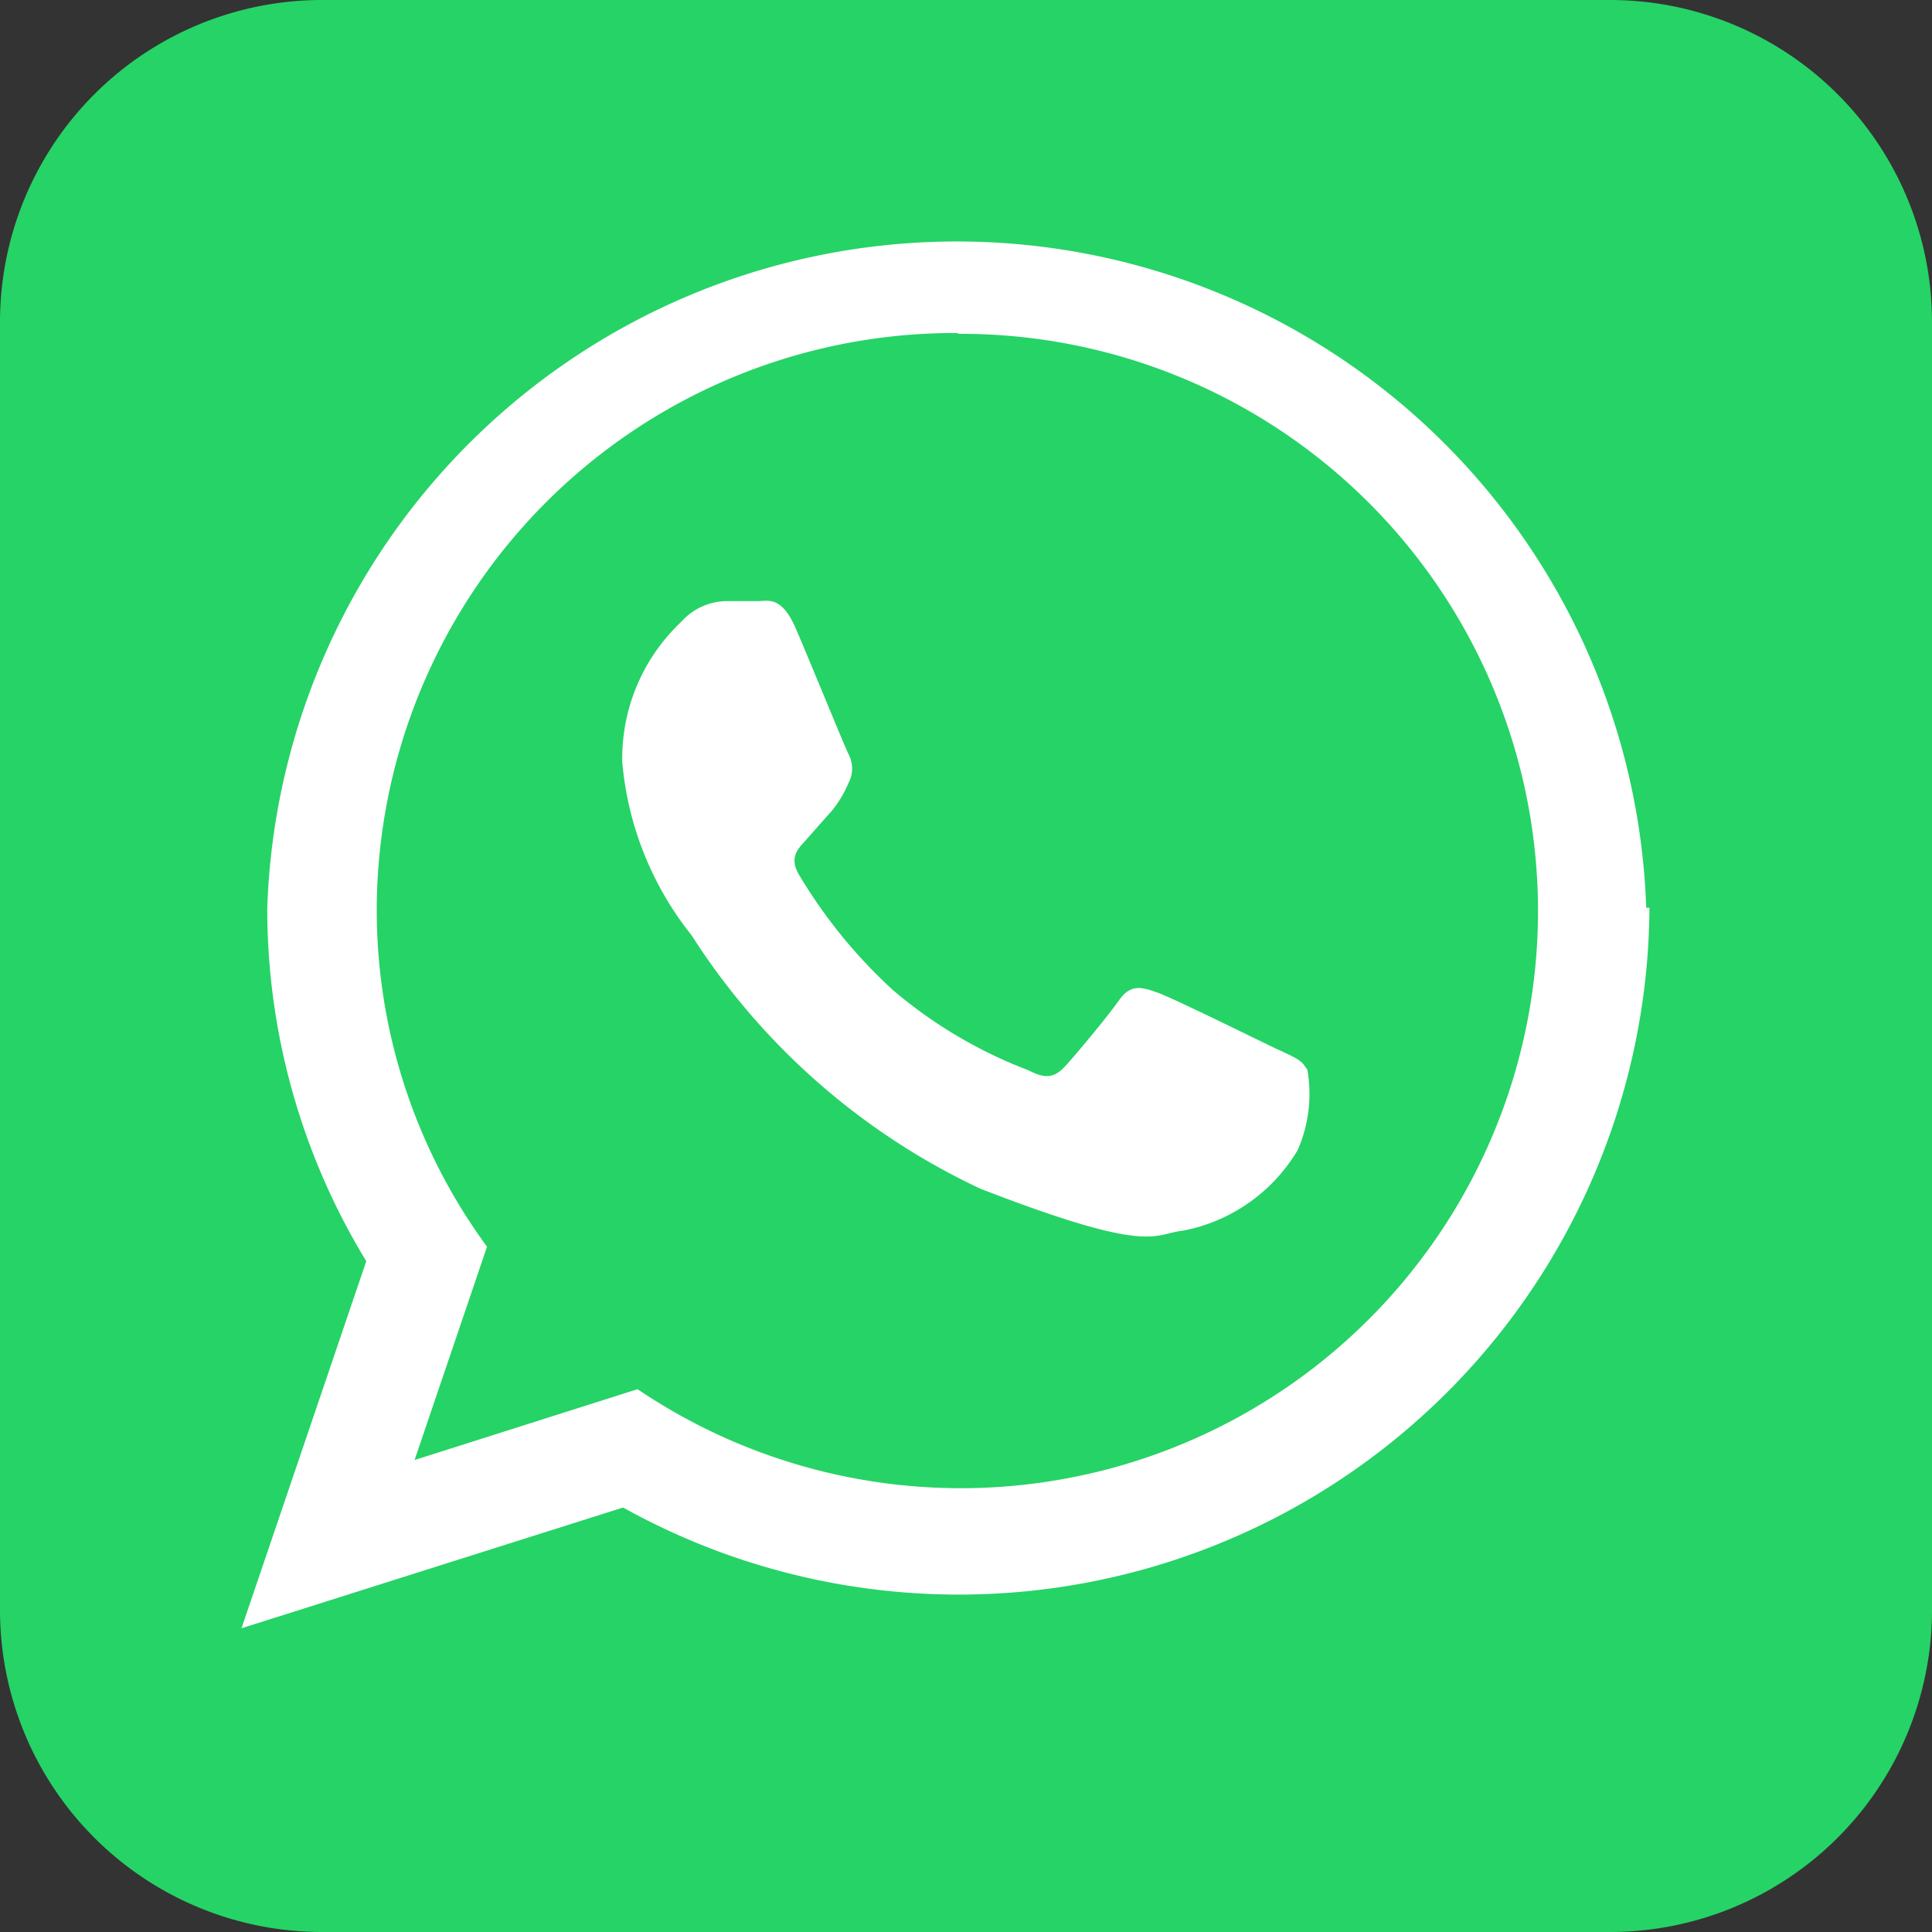
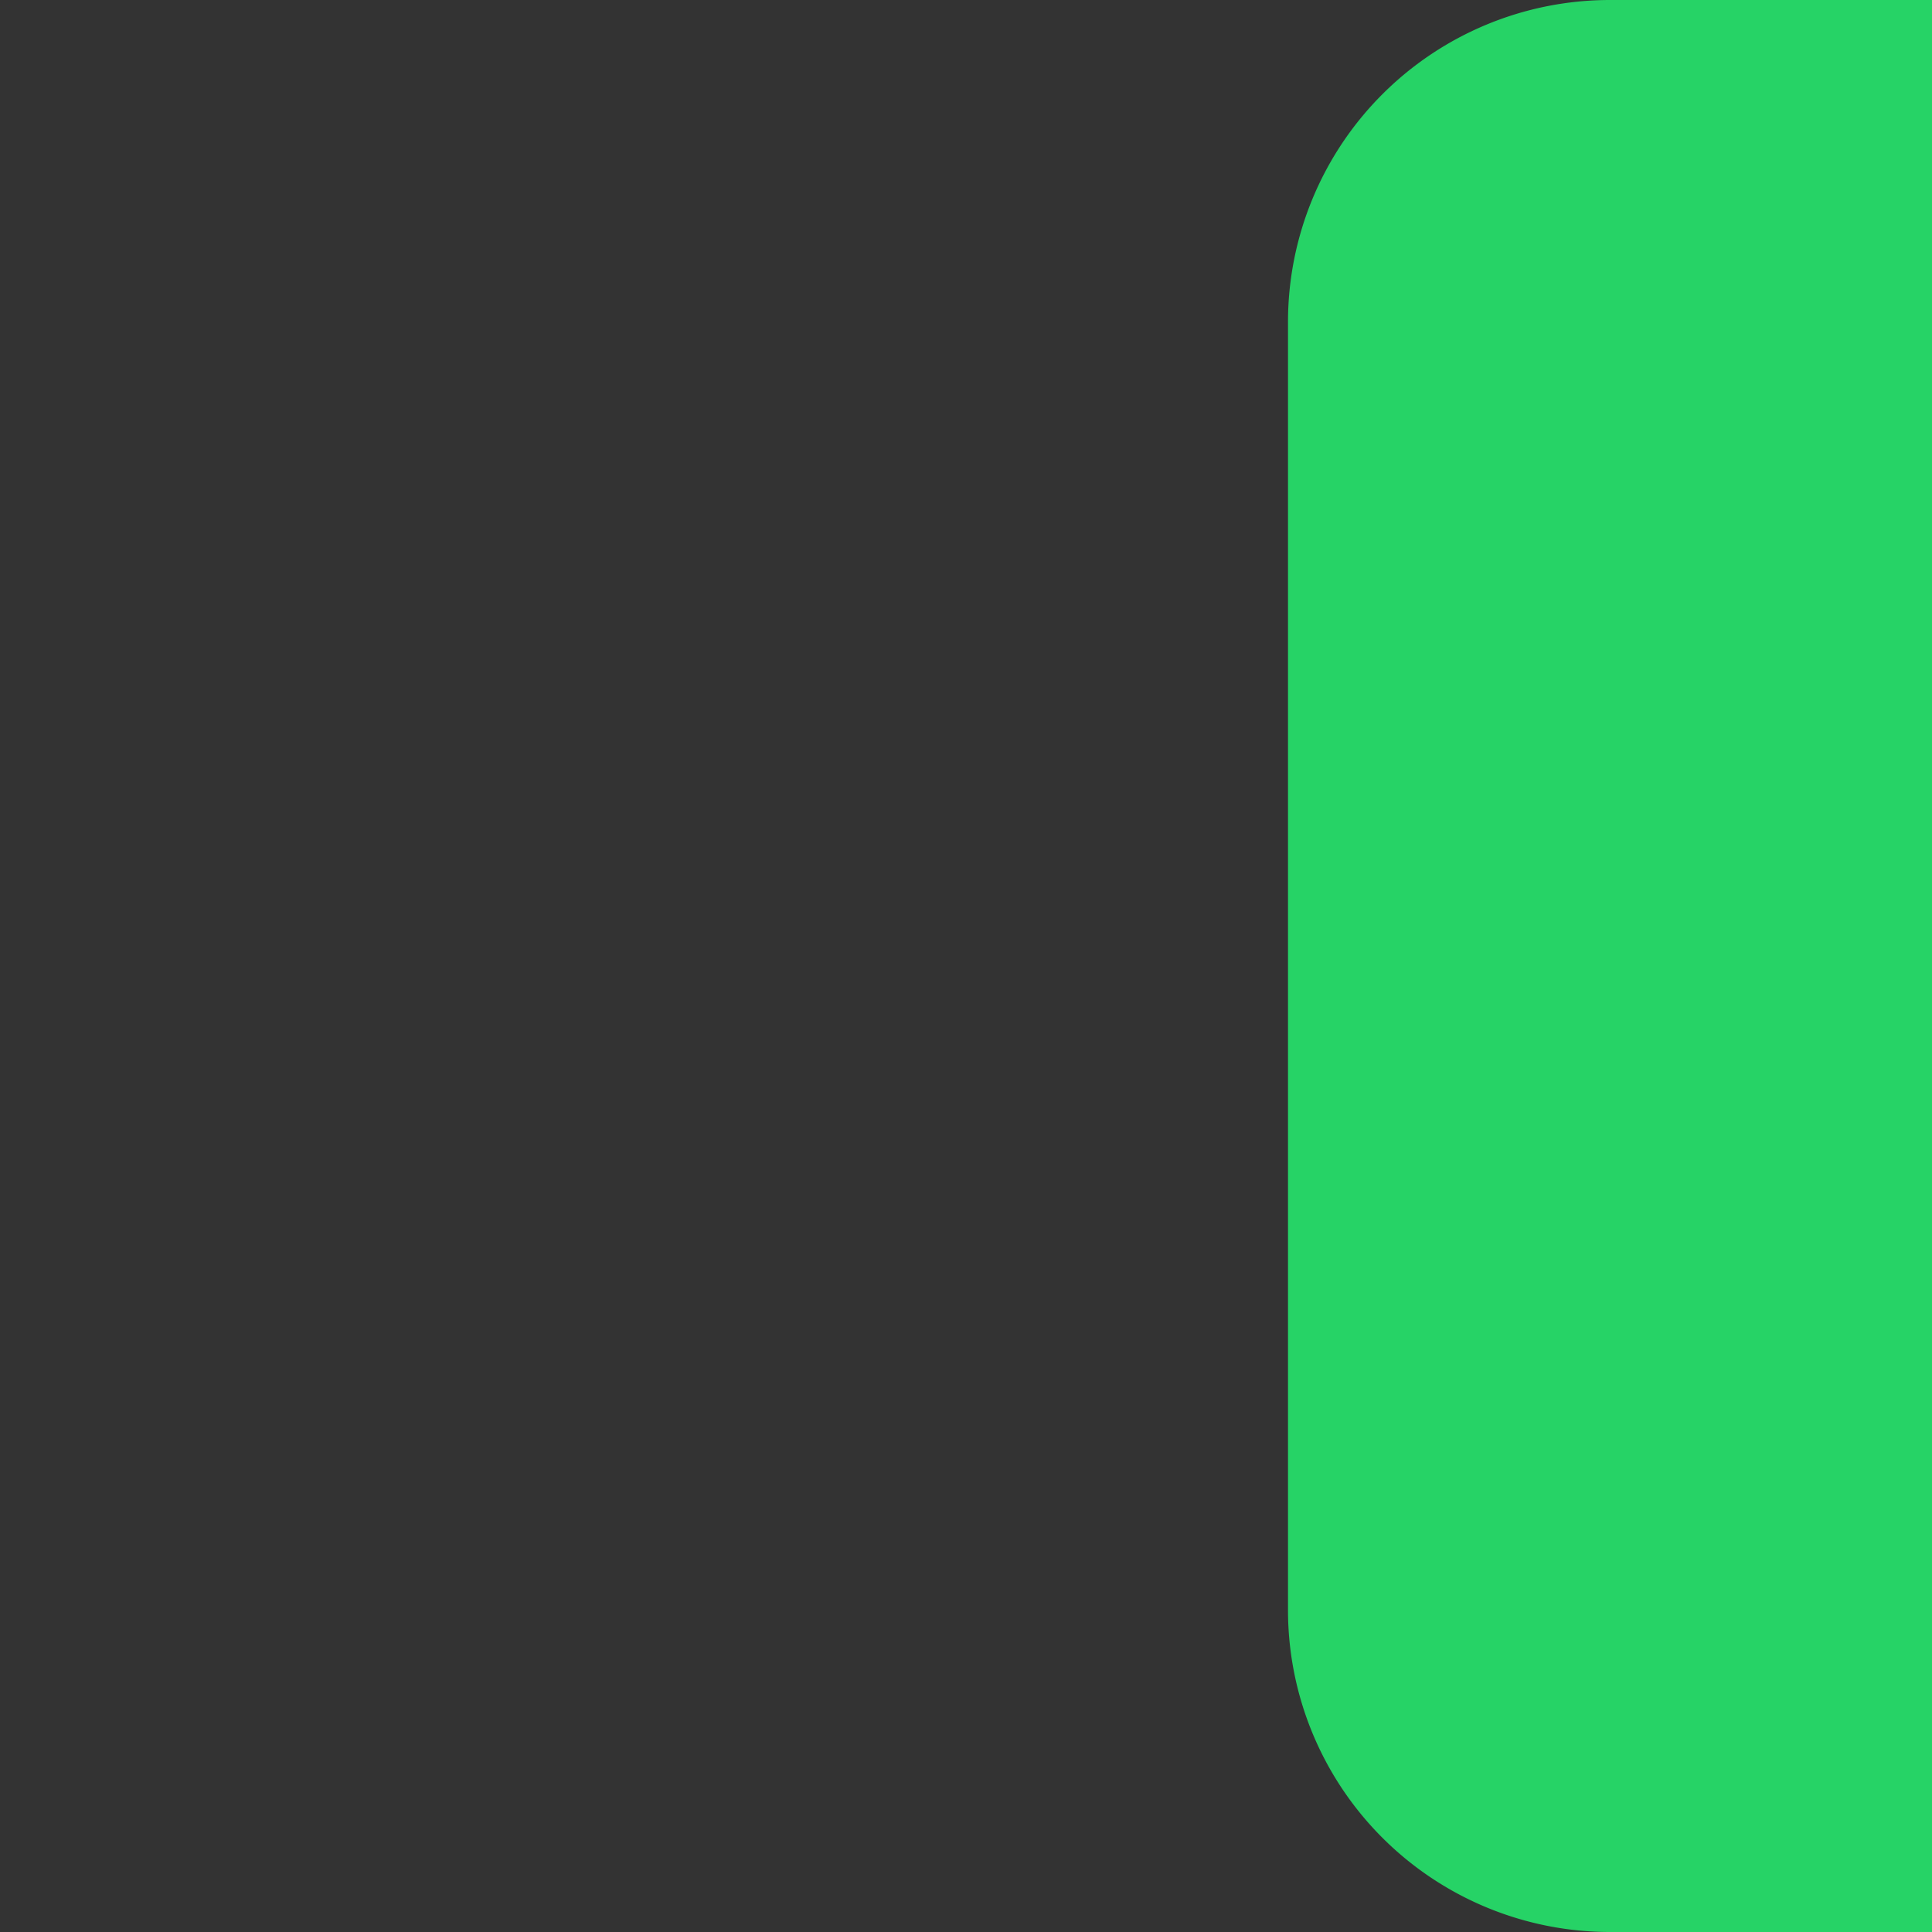
<svg xmlns="http://www.w3.org/2000/svg" width="24" height="24">
  <rect width="100%" height="100%" fill="#333333" stroke="none" />
  <g fill="none" fill-rule="evenodd">
-     <path d="M20 24H4a4 4 0 01-4-4V4a4 4 0 014-4h16a4 4 0 014 4v16a4 4 0 01-4 4z" fill="#26D366" fill-rule="nonzero" />
-     <path d="M20.49 11.277a8.58 8.58 0 01-12.75 7.45L3 20.227l1.55-4.56a8.41 8.41 0 01-1.23-4.39 8.57 8.57 0 0117.13 0h.04zm-8.61-7.14a7.18 7.18 0 00-7.2 7.15 7.07 7.07 0 001.37 4.2l-.9 2.65 2.77-.88a7.17 7.17 0 104-13.11l-.04-.01zm4.33 9.11c-.05-.09-.19-.14-.4-.24-.21-.1-1.24-.61-1.44-.68-.2-.07-.33-.1-.47.1-.14.2-.54.68-.67.82-.13.14-.24.16-.45.05a5.74 5.74 0 01-1.69-1 6.34 6.34 0 01-1.17-1.44c-.12-.21 0-.32.09-.42.09-.1.21-.24.32-.36a1.43 1.43 0 00.21-.35.38.38 0 000-.36c-.05-.1-.47-1.13-.65-1.55-.18-.42-.35-.35-.47-.35h-.4a.77.77 0 00-.56.26 2.33 2.33 0 00-.73 1.74 4 4 0 00.86 2.15 8.58 8.58 0 003.59 3.15c2.14.83 2.14.56 2.52.52a2.12 2.12 0 001.42-1 1.73 1.73 0 00.12-1l-.03-.04z" fill="#FFF" />
+     <path d="M20 24a4 4 0 01-4-4V4a4 4 0 014-4h16a4 4 0 014 4v16a4 4 0 01-4 4z" fill="#26D366" fill-rule="nonzero" />
  </g>
</svg>